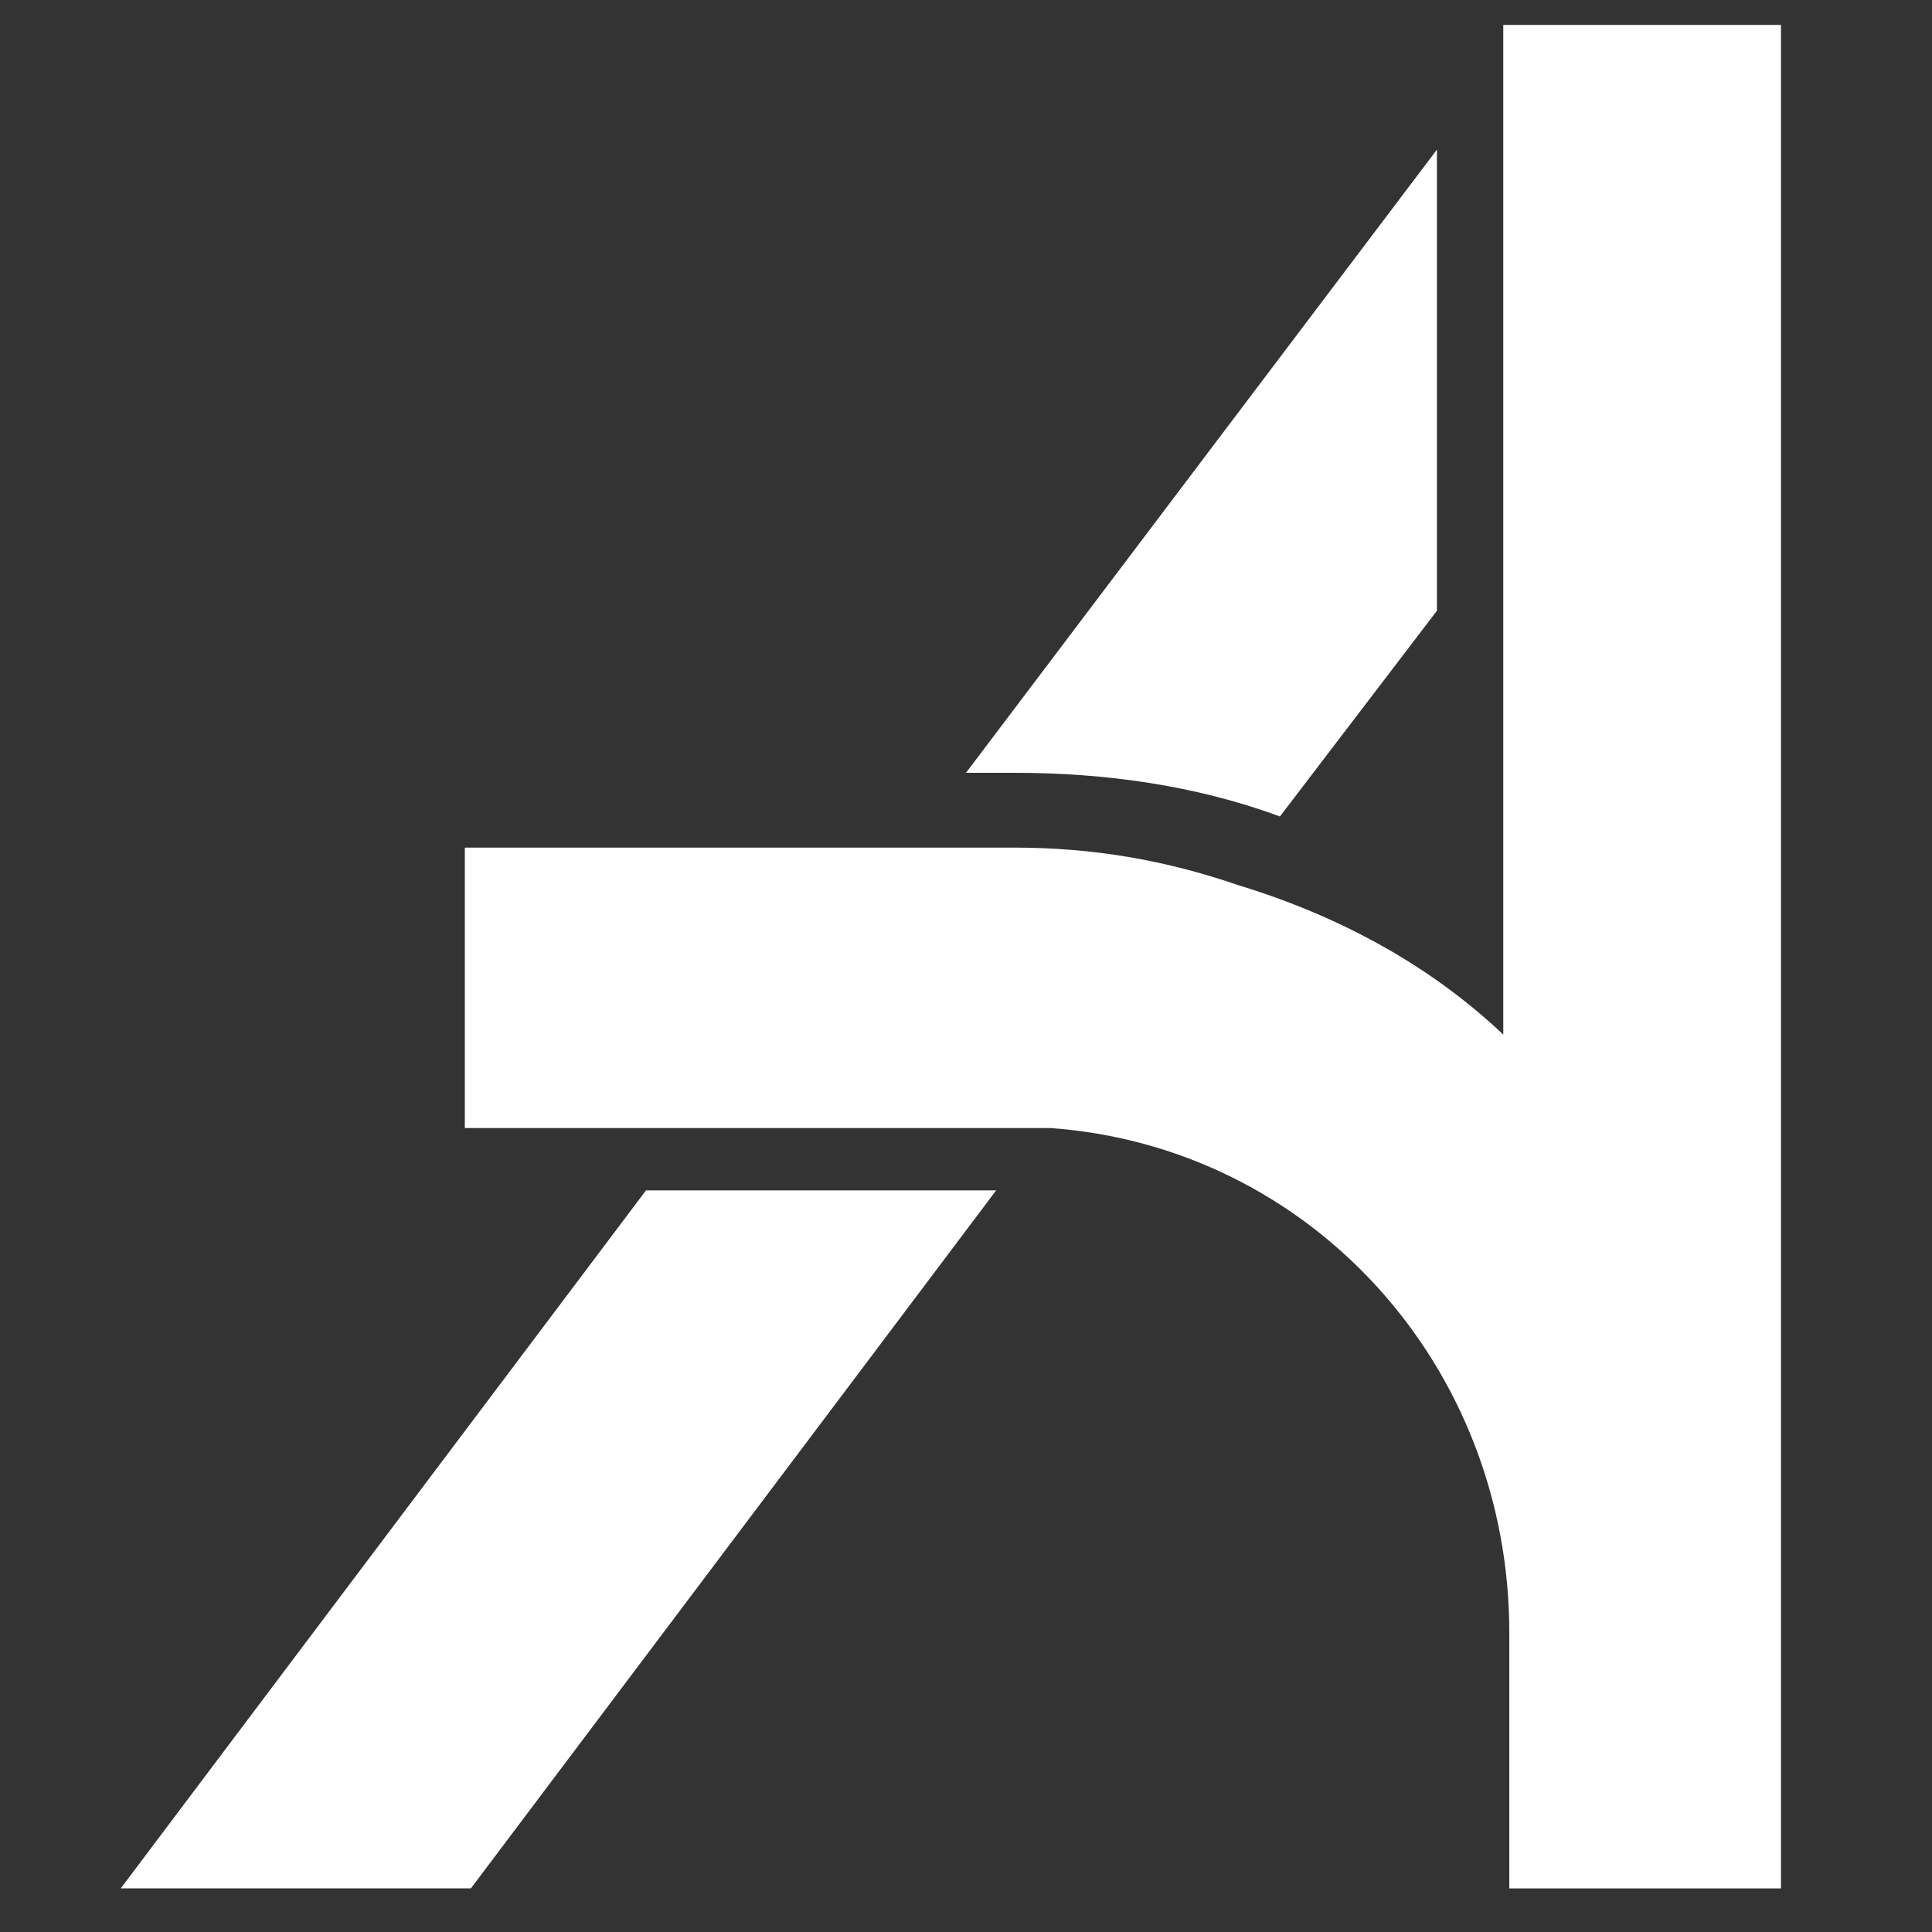
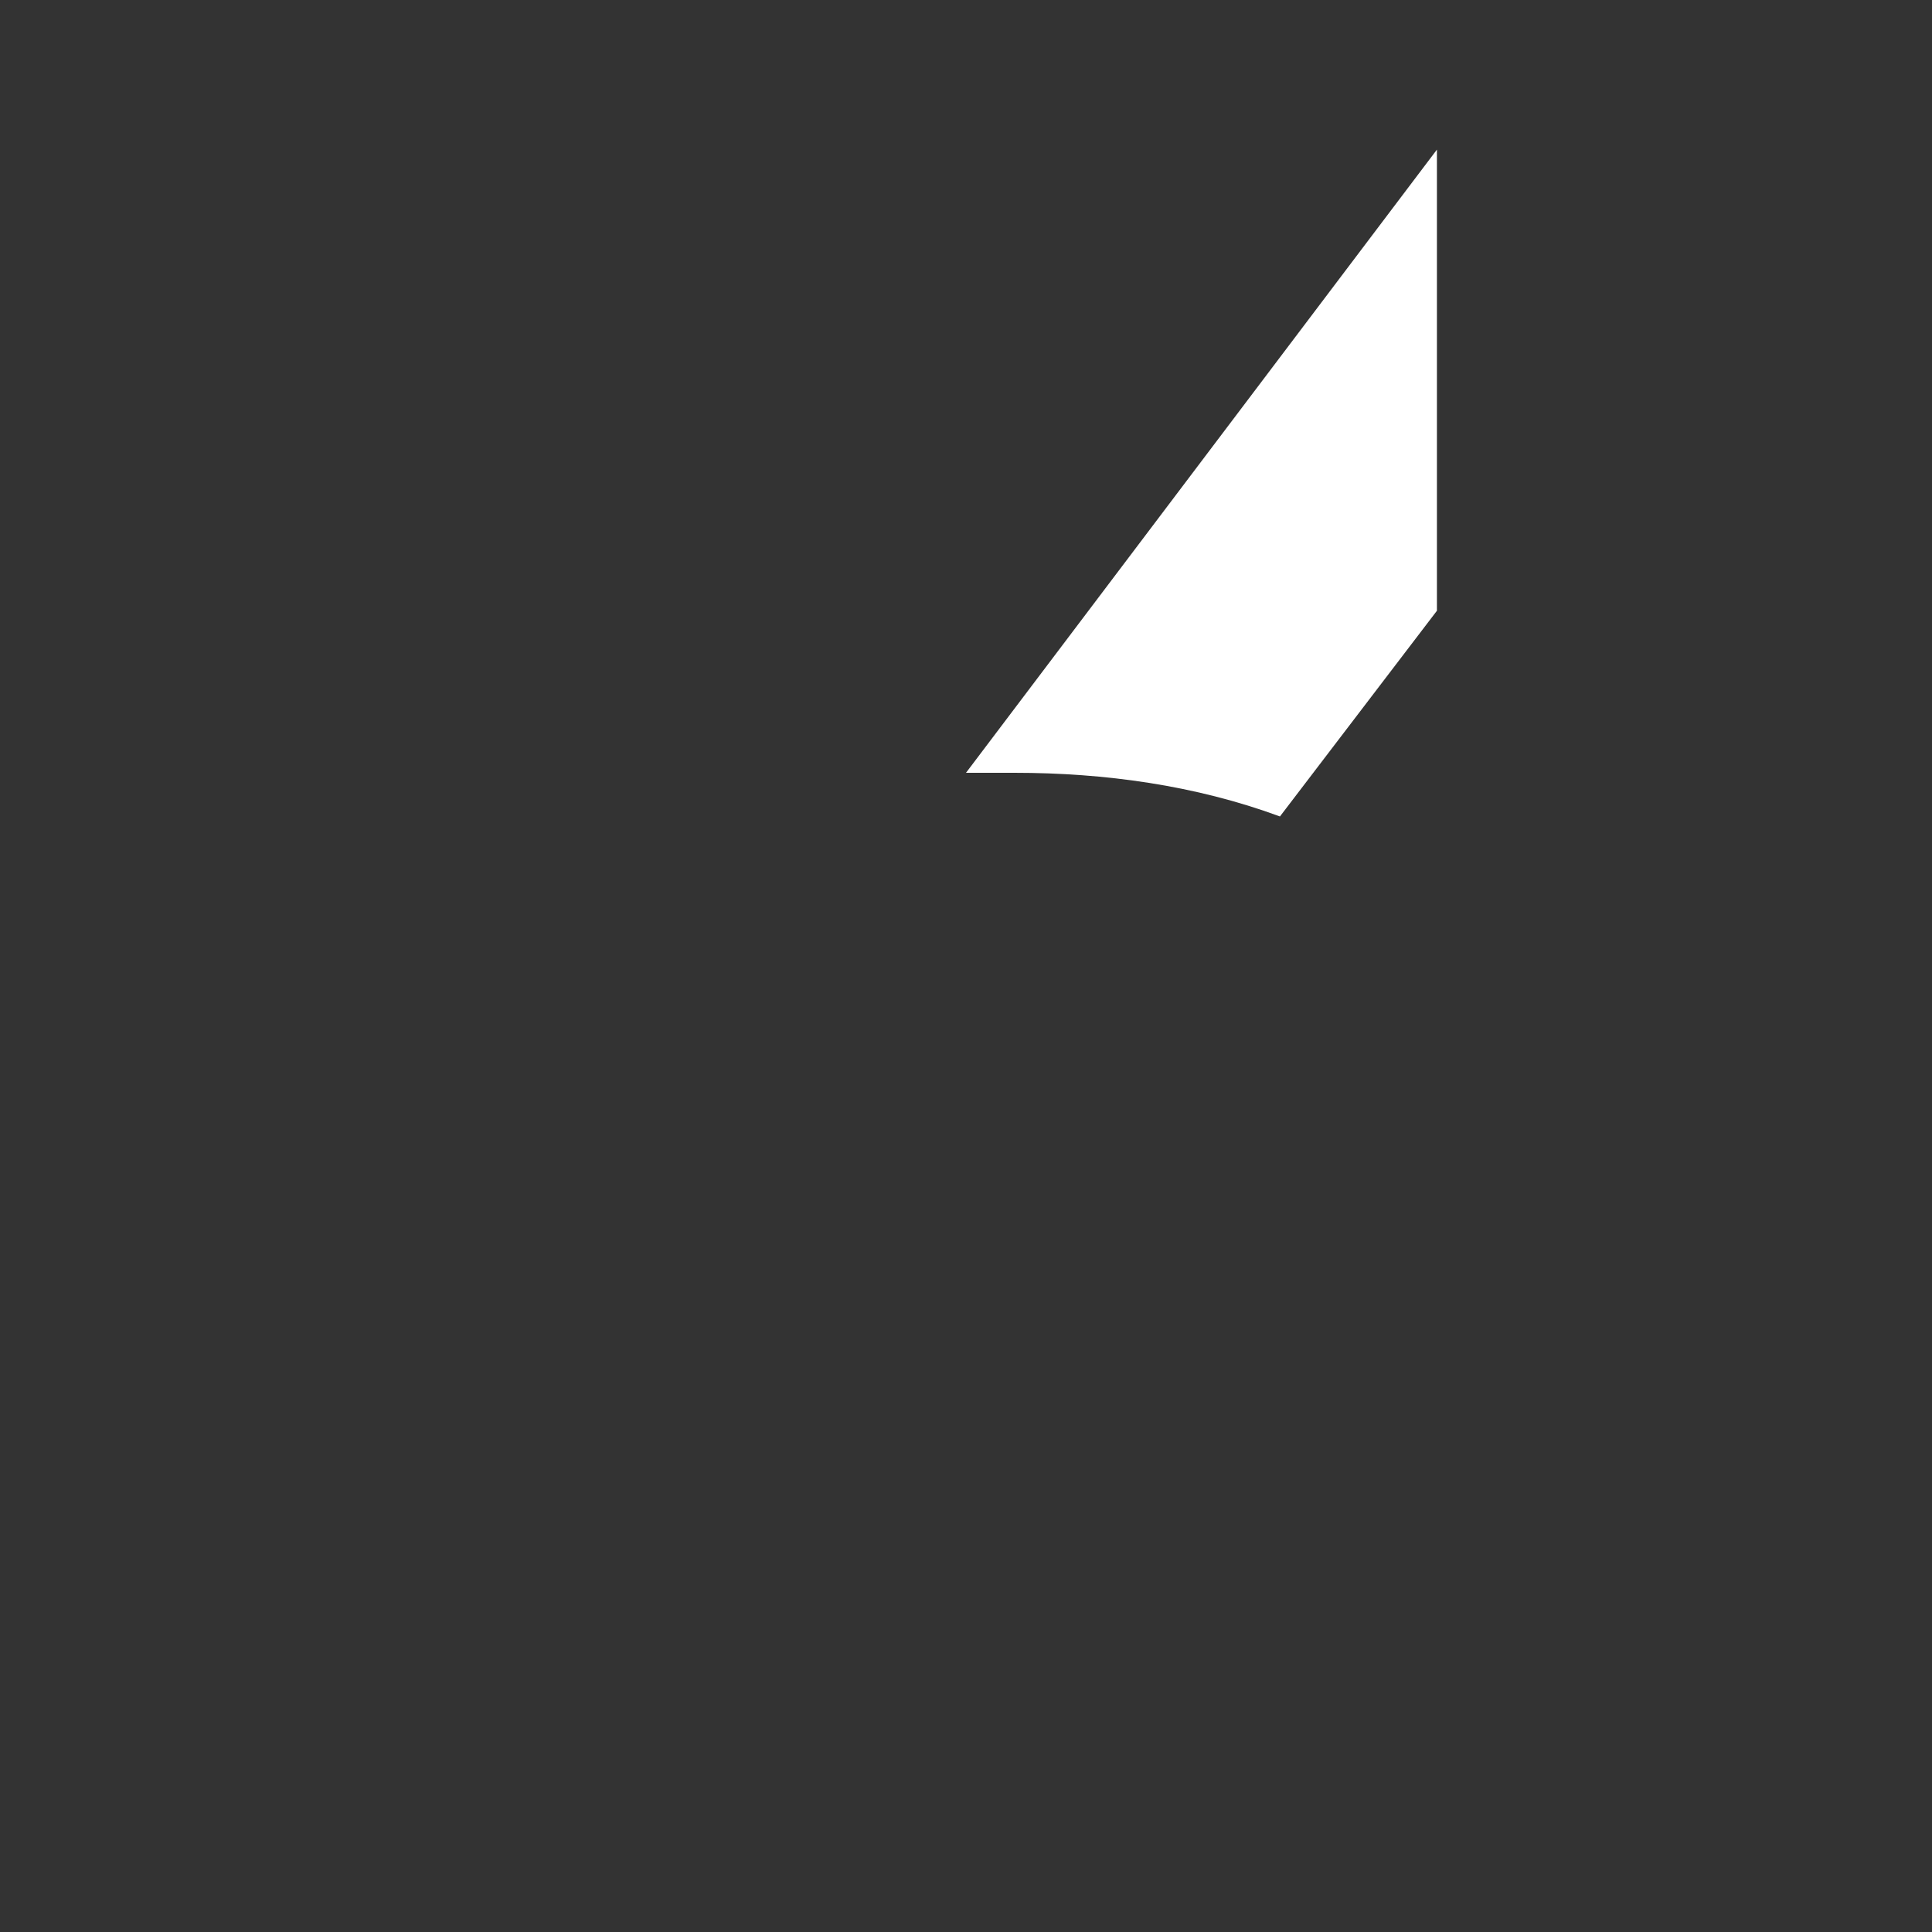
<svg xmlns="http://www.w3.org/2000/svg" width="32" height="32" viewBox="0 0 32 32" fill="none">
  <rect x="0" y="0" width="32" height="32" fill="#333333" stroke="none" />
  <path d="M23.8 2.478V10.116L21.2 13.523C19.8 13.007 18.3 12.8 16.8 12.8H16L23.8 2.478Z" fill="white" />
-   <path d="M29.499 0.413V31.278H24.999V27.045C24.999 22.607 21.699 18.994 17.399 18.684C17.199 18.684 16.999 18.684 16.799 18.684H7.699V14.039H16.799C18.099 14.039 19.299 14.245 20.499 14.658C22.199 15.174 23.699 16 24.899 17.136V0.413H29.499Z" fill="white" />
-   <path d="M16.5 19.716L7.8 31.277H2L10.7 19.716H16.5Z" fill="white" />
</svg>